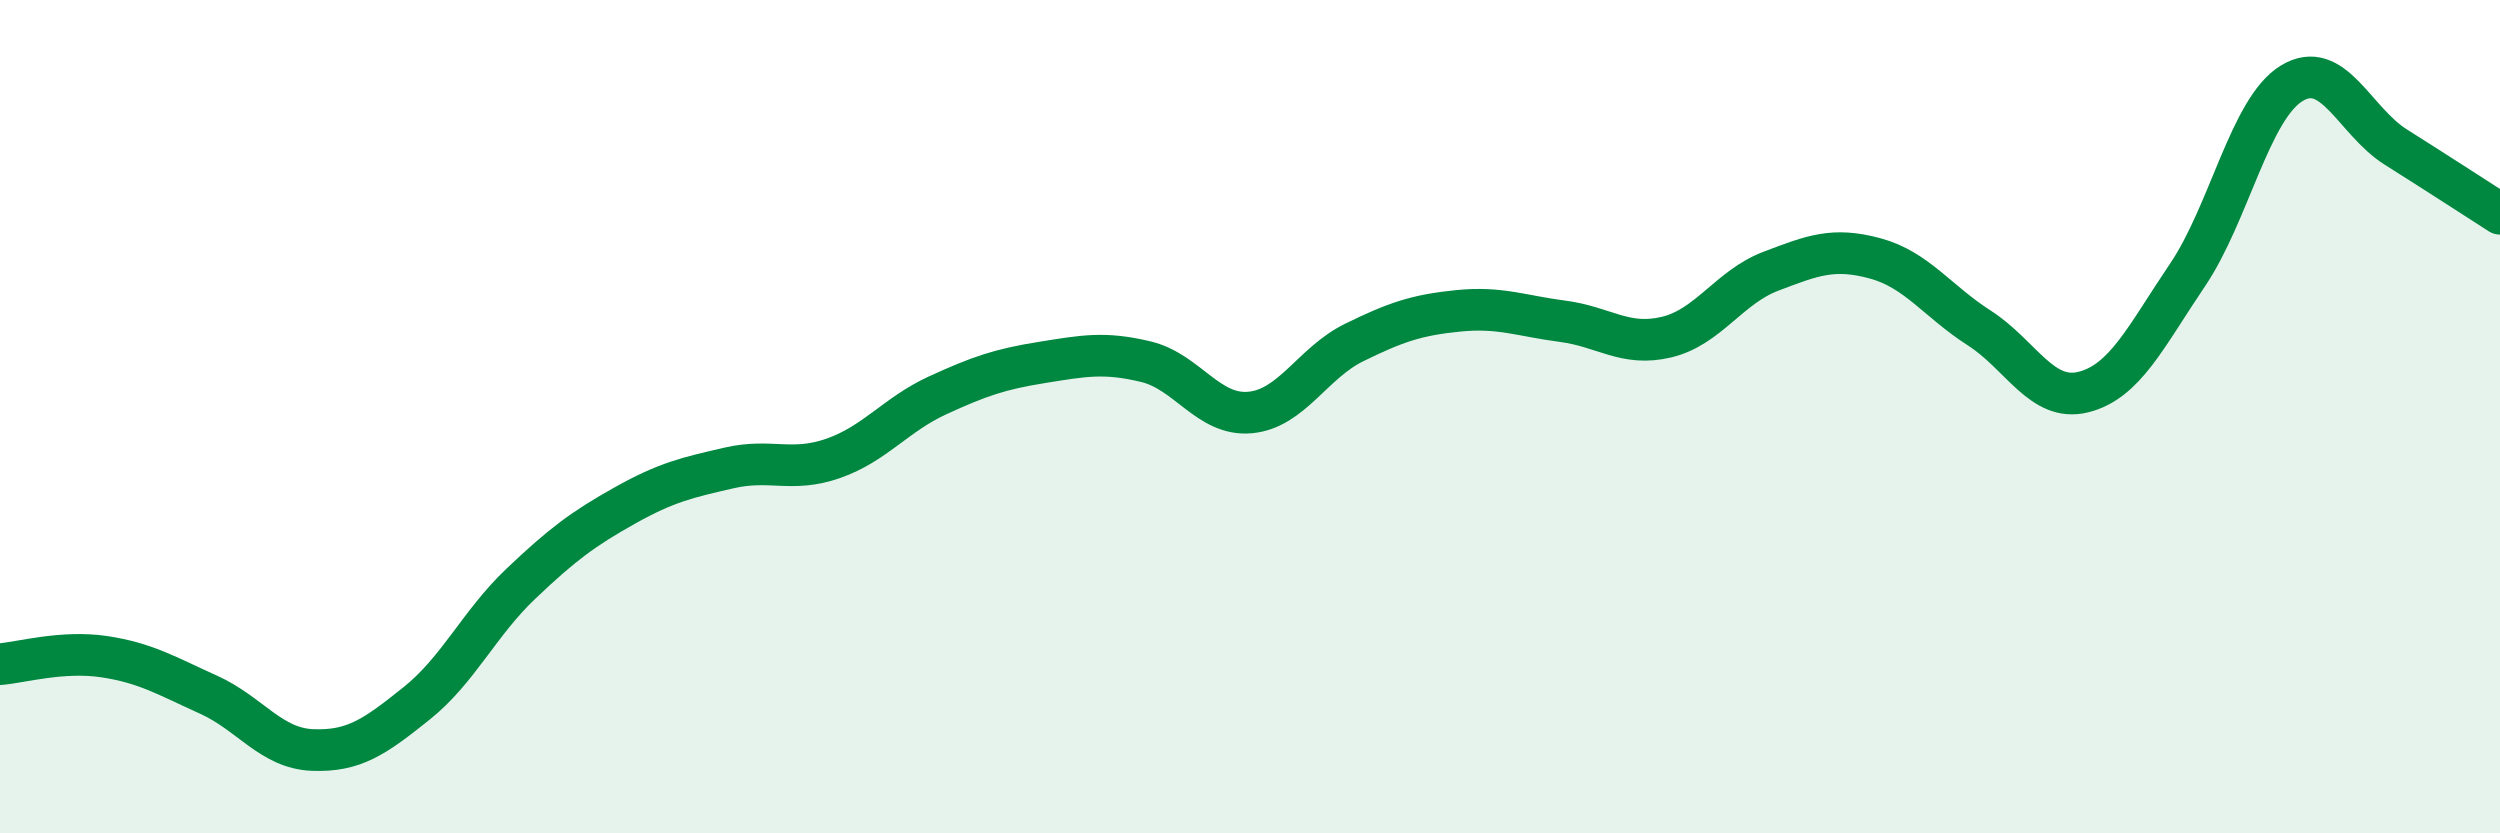
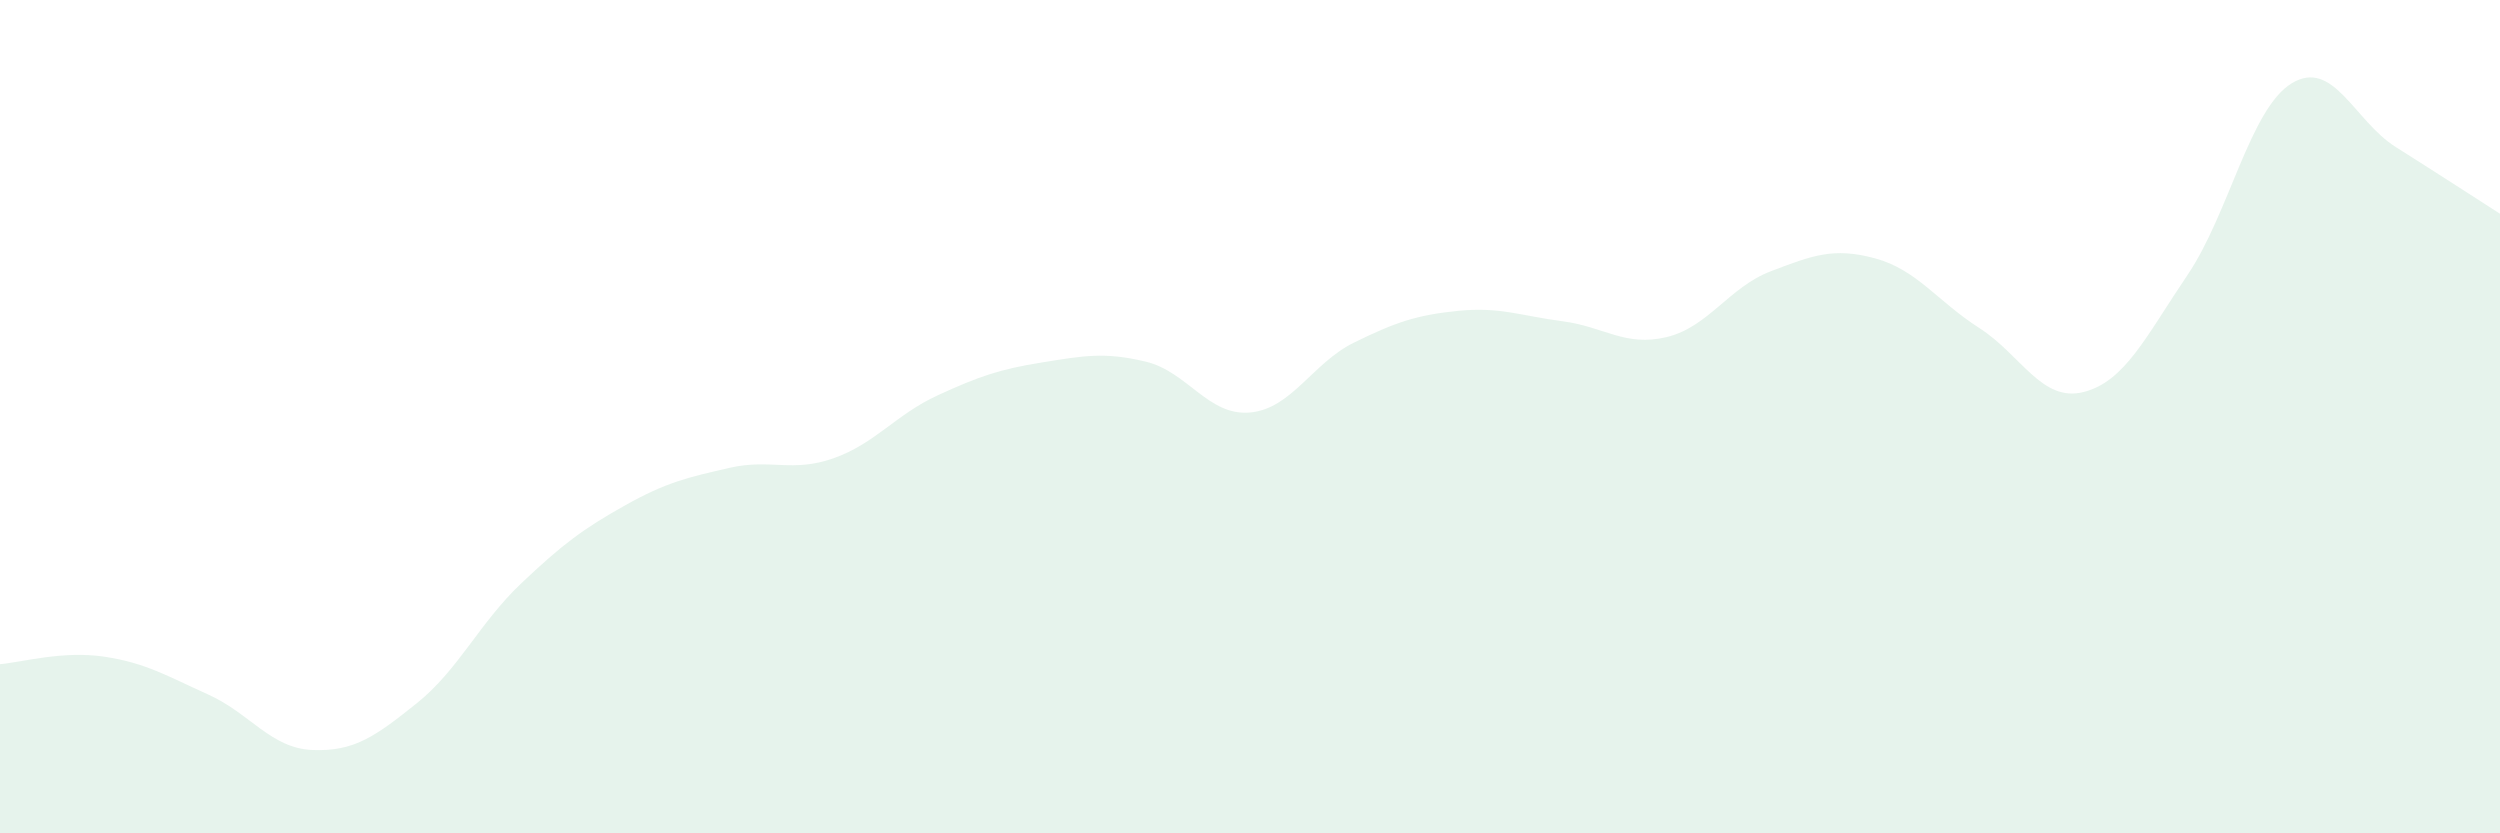
<svg xmlns="http://www.w3.org/2000/svg" width="60" height="20" viewBox="0 0 60 20">
  <path d="M 0,15.94 C 0.5,15.9 1.5,15.61 2.5,15.76 C 3.5,15.91 4,16.22 5,16.67 C 6,17.12 6.5,17.96 7.5,18 C 8.5,18.04 9,17.68 10,16.88 C 11,16.08 11.5,14.96 12.5,14.01 C 13.5,13.06 14,12.69 15,12.13 C 16,11.57 16.5,11.46 17.5,11.23 C 18.5,11 19,11.35 20,11 C 21,10.65 21.5,9.95 22.5,9.49 C 23.5,9.03 24,8.86 25,8.7 C 26,8.54 26.5,8.44 27.5,8.68 C 28.5,8.92 29,9.99 30,9.9 C 31,9.81 31.5,8.71 32.5,8.22 C 33.5,7.73 34,7.56 35,7.46 C 36,7.36 36.5,7.58 37.5,7.71 C 38.5,7.84 39,8.33 40,8.09 C 41,7.85 41.5,6.89 42.5,6.51 C 43.5,6.13 44,5.93 45,6.2 C 46,6.47 46.5,7.23 47.5,7.87 C 48.5,8.51 49,9.66 50,9.41 C 51,9.16 51.5,8.08 52.5,6.6 C 53.5,5.12 54,2.61 55,2 C 56,1.39 56.5,2.9 57.5,3.53 C 58.5,4.16 59.5,4.81 60,5.13L60 20L0 20Z" fill="#008740" opacity="0.1" stroke-linecap="round" stroke-linejoin="round" />
-   <path d="M 0,15.94 C 0.5,15.9 1.5,15.61 2.5,15.76 C 3.5,15.91 4,16.22 5,16.67 C 6,17.12 6.5,17.96 7.5,18 C 8.5,18.04 9,17.68 10,16.88 C 11,16.08 11.5,14.96 12.5,14.01 C 13.5,13.06 14,12.69 15,12.13 C 16,11.57 16.5,11.46 17.5,11.23 C 18.5,11 19,11.35 20,11 C 21,10.65 21.5,9.95 22.5,9.49 C 23.5,9.03 24,8.86 25,8.7 C 26,8.54 26.5,8.44 27.5,8.68 C 28.5,8.92 29,9.99 30,9.9 C 31,9.81 31.5,8.71 32.5,8.22 C 33.5,7.73 34,7.56 35,7.46 C 36,7.36 36.5,7.58 37.5,7.71 C 38.5,7.84 39,8.33 40,8.09 C 41,7.85 41.5,6.89 42.5,6.51 C 43.5,6.13 44,5.93 45,6.2 C 46,6.47 46.5,7.23 47.5,7.87 C 48.5,8.51 49,9.66 50,9.41 C 51,9.16 51.5,8.08 52.5,6.6 C 53.5,5.12 54,2.61 55,2 C 56,1.39 56.5,2.9 57.5,3.53 C 58.5,4.16 59.5,4.81 60,5.13" stroke="#008740" stroke-width="1" fill="none" stroke-linecap="round" stroke-linejoin="round" />
</svg>